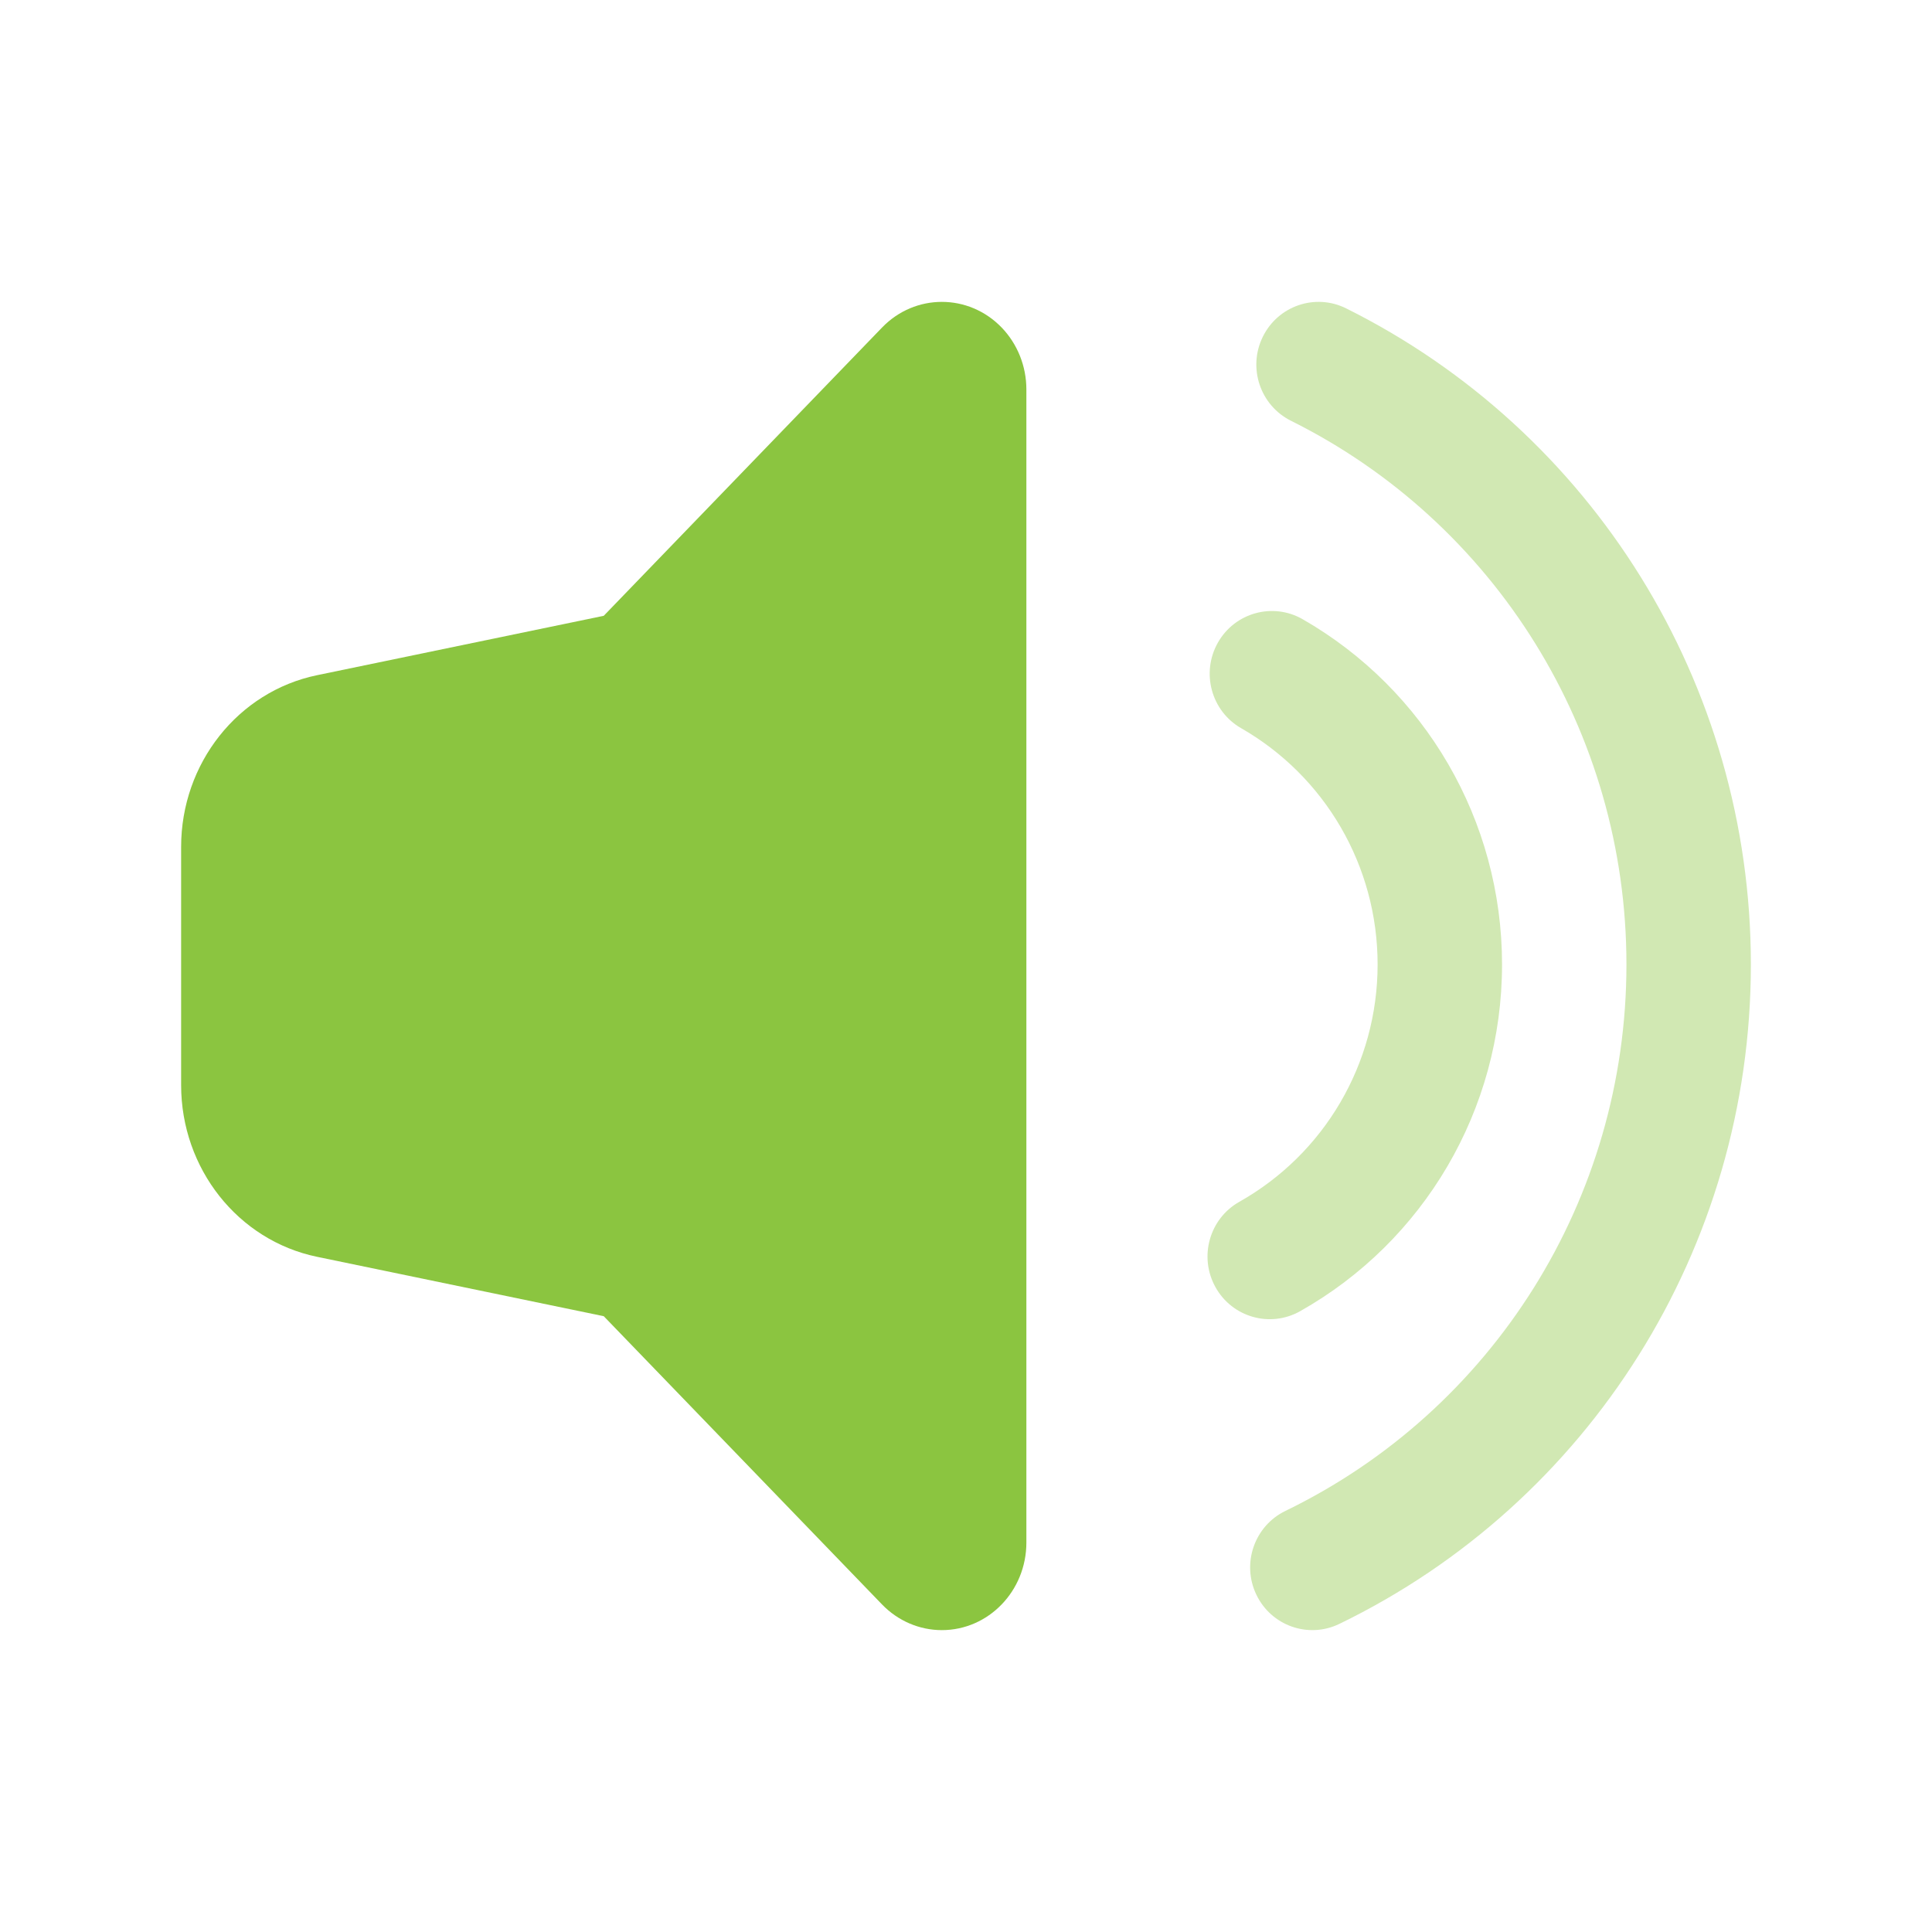
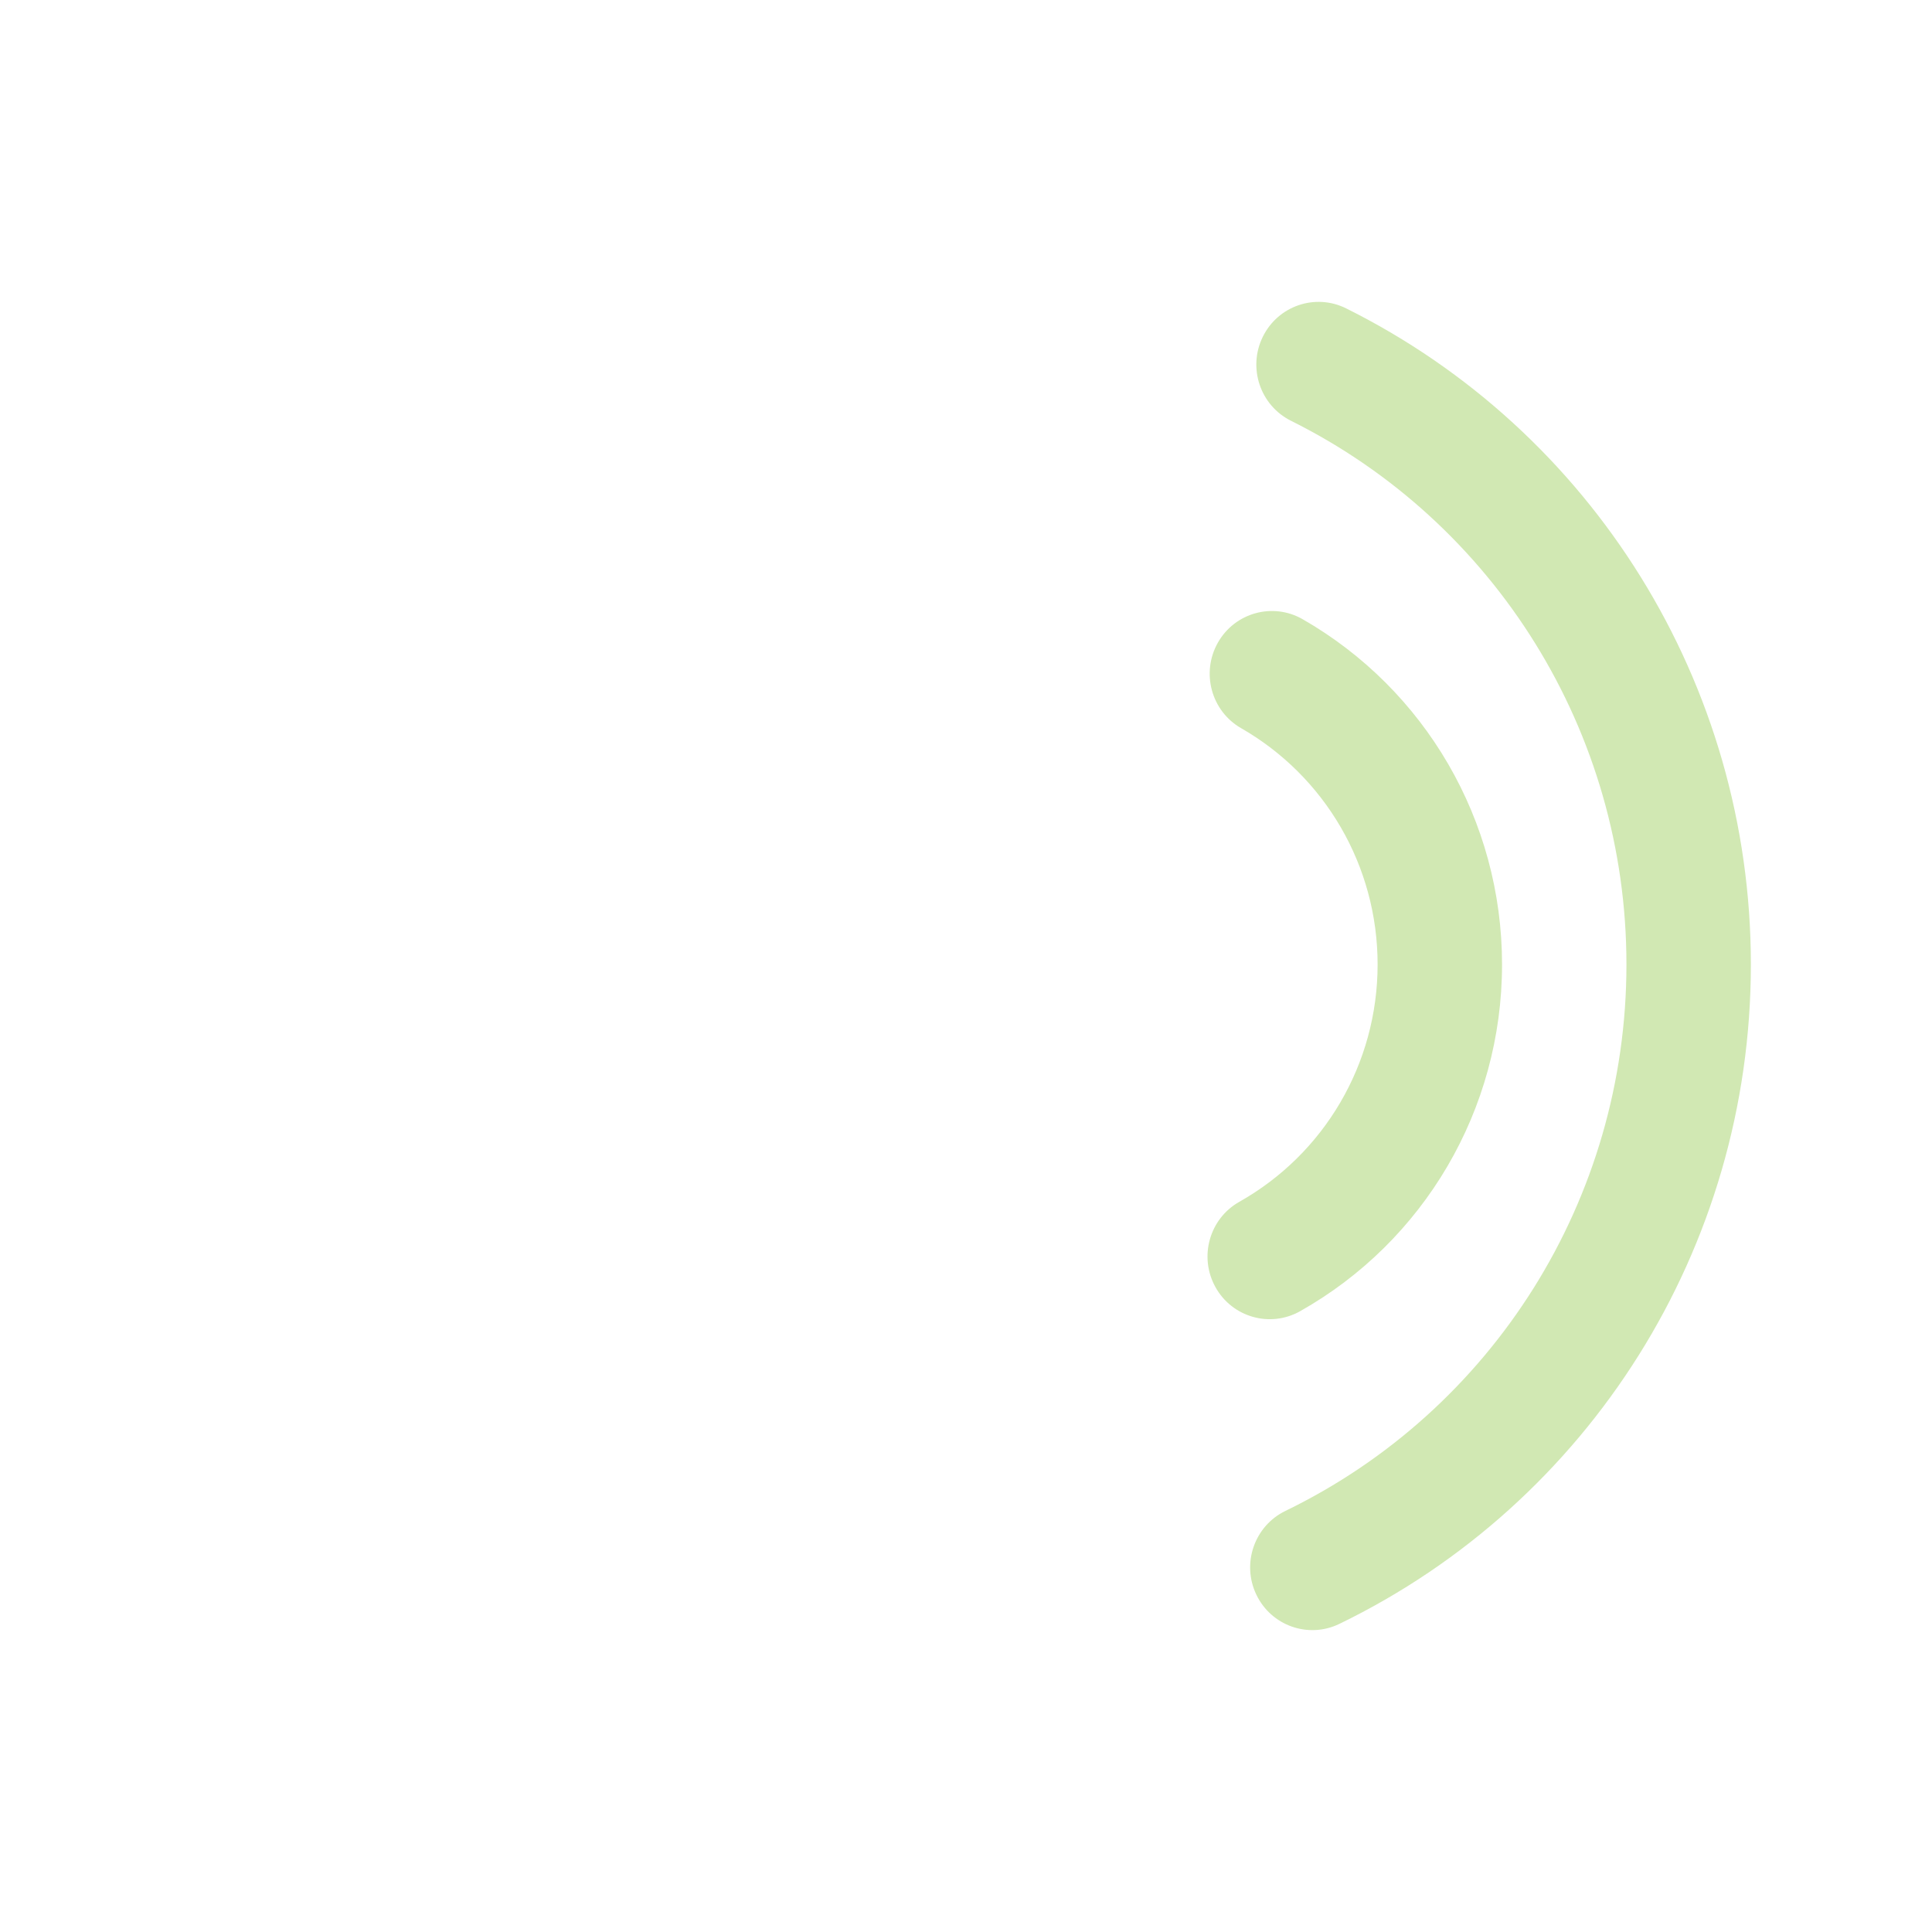
<svg xmlns="http://www.w3.org/2000/svg" width="64" height="64" viewBox="0 0 64 64" fill="none">
  <path d="M43.067 43.436C42.074 43.995 40.818 43.638 40.263 42.637C39.707 41.636 40.062 40.37 41.055 39.811C43.861 38.23 45.635 35.247 45.635 31.95C45.635 28.676 43.888 25.713 41.114 24.122C40.125 23.555 39.78 22.287 40.343 21.29C40.906 20.293 42.164 19.945 43.153 20.513C47.201 22.835 49.757 27.168 49.757 31.95C49.757 36.767 47.163 41.128 43.067 43.436ZM44.367 53.794C43.342 54.291 42.11 53.857 41.617 52.823C41.123 51.789 41.555 50.549 42.581 50.051C49.43 46.731 53.878 39.745 53.878 31.95C53.878 24.229 49.515 17.298 42.766 13.939C41.746 13.431 41.327 12.186 41.831 11.158C42.335 10.129 43.571 9.707 44.592 10.215C52.734 14.268 58 22.634 58 31.95C58 41.356 52.631 49.788 44.367 53.794Z" fill="#D1E8B3" />
-   <path fill-rule="evenodd" clip-rule="evenodd" d="M20 43.601L10.502 41.633C7.884 41.091 6 38.71 6 35.945V28.055C6 25.29 7.884 22.909 10.502 22.367L20 20.399L29.22 10.849C30.314 9.717 32.086 9.717 33.18 10.849C33.705 11.393 34 12.131 34 12.9V51.1C34 52.702 32.746 54 31.2 54C30.457 54 29.745 53.694 29.22 53.151L20 43.601Z" fill="#8BC540" />
</svg>